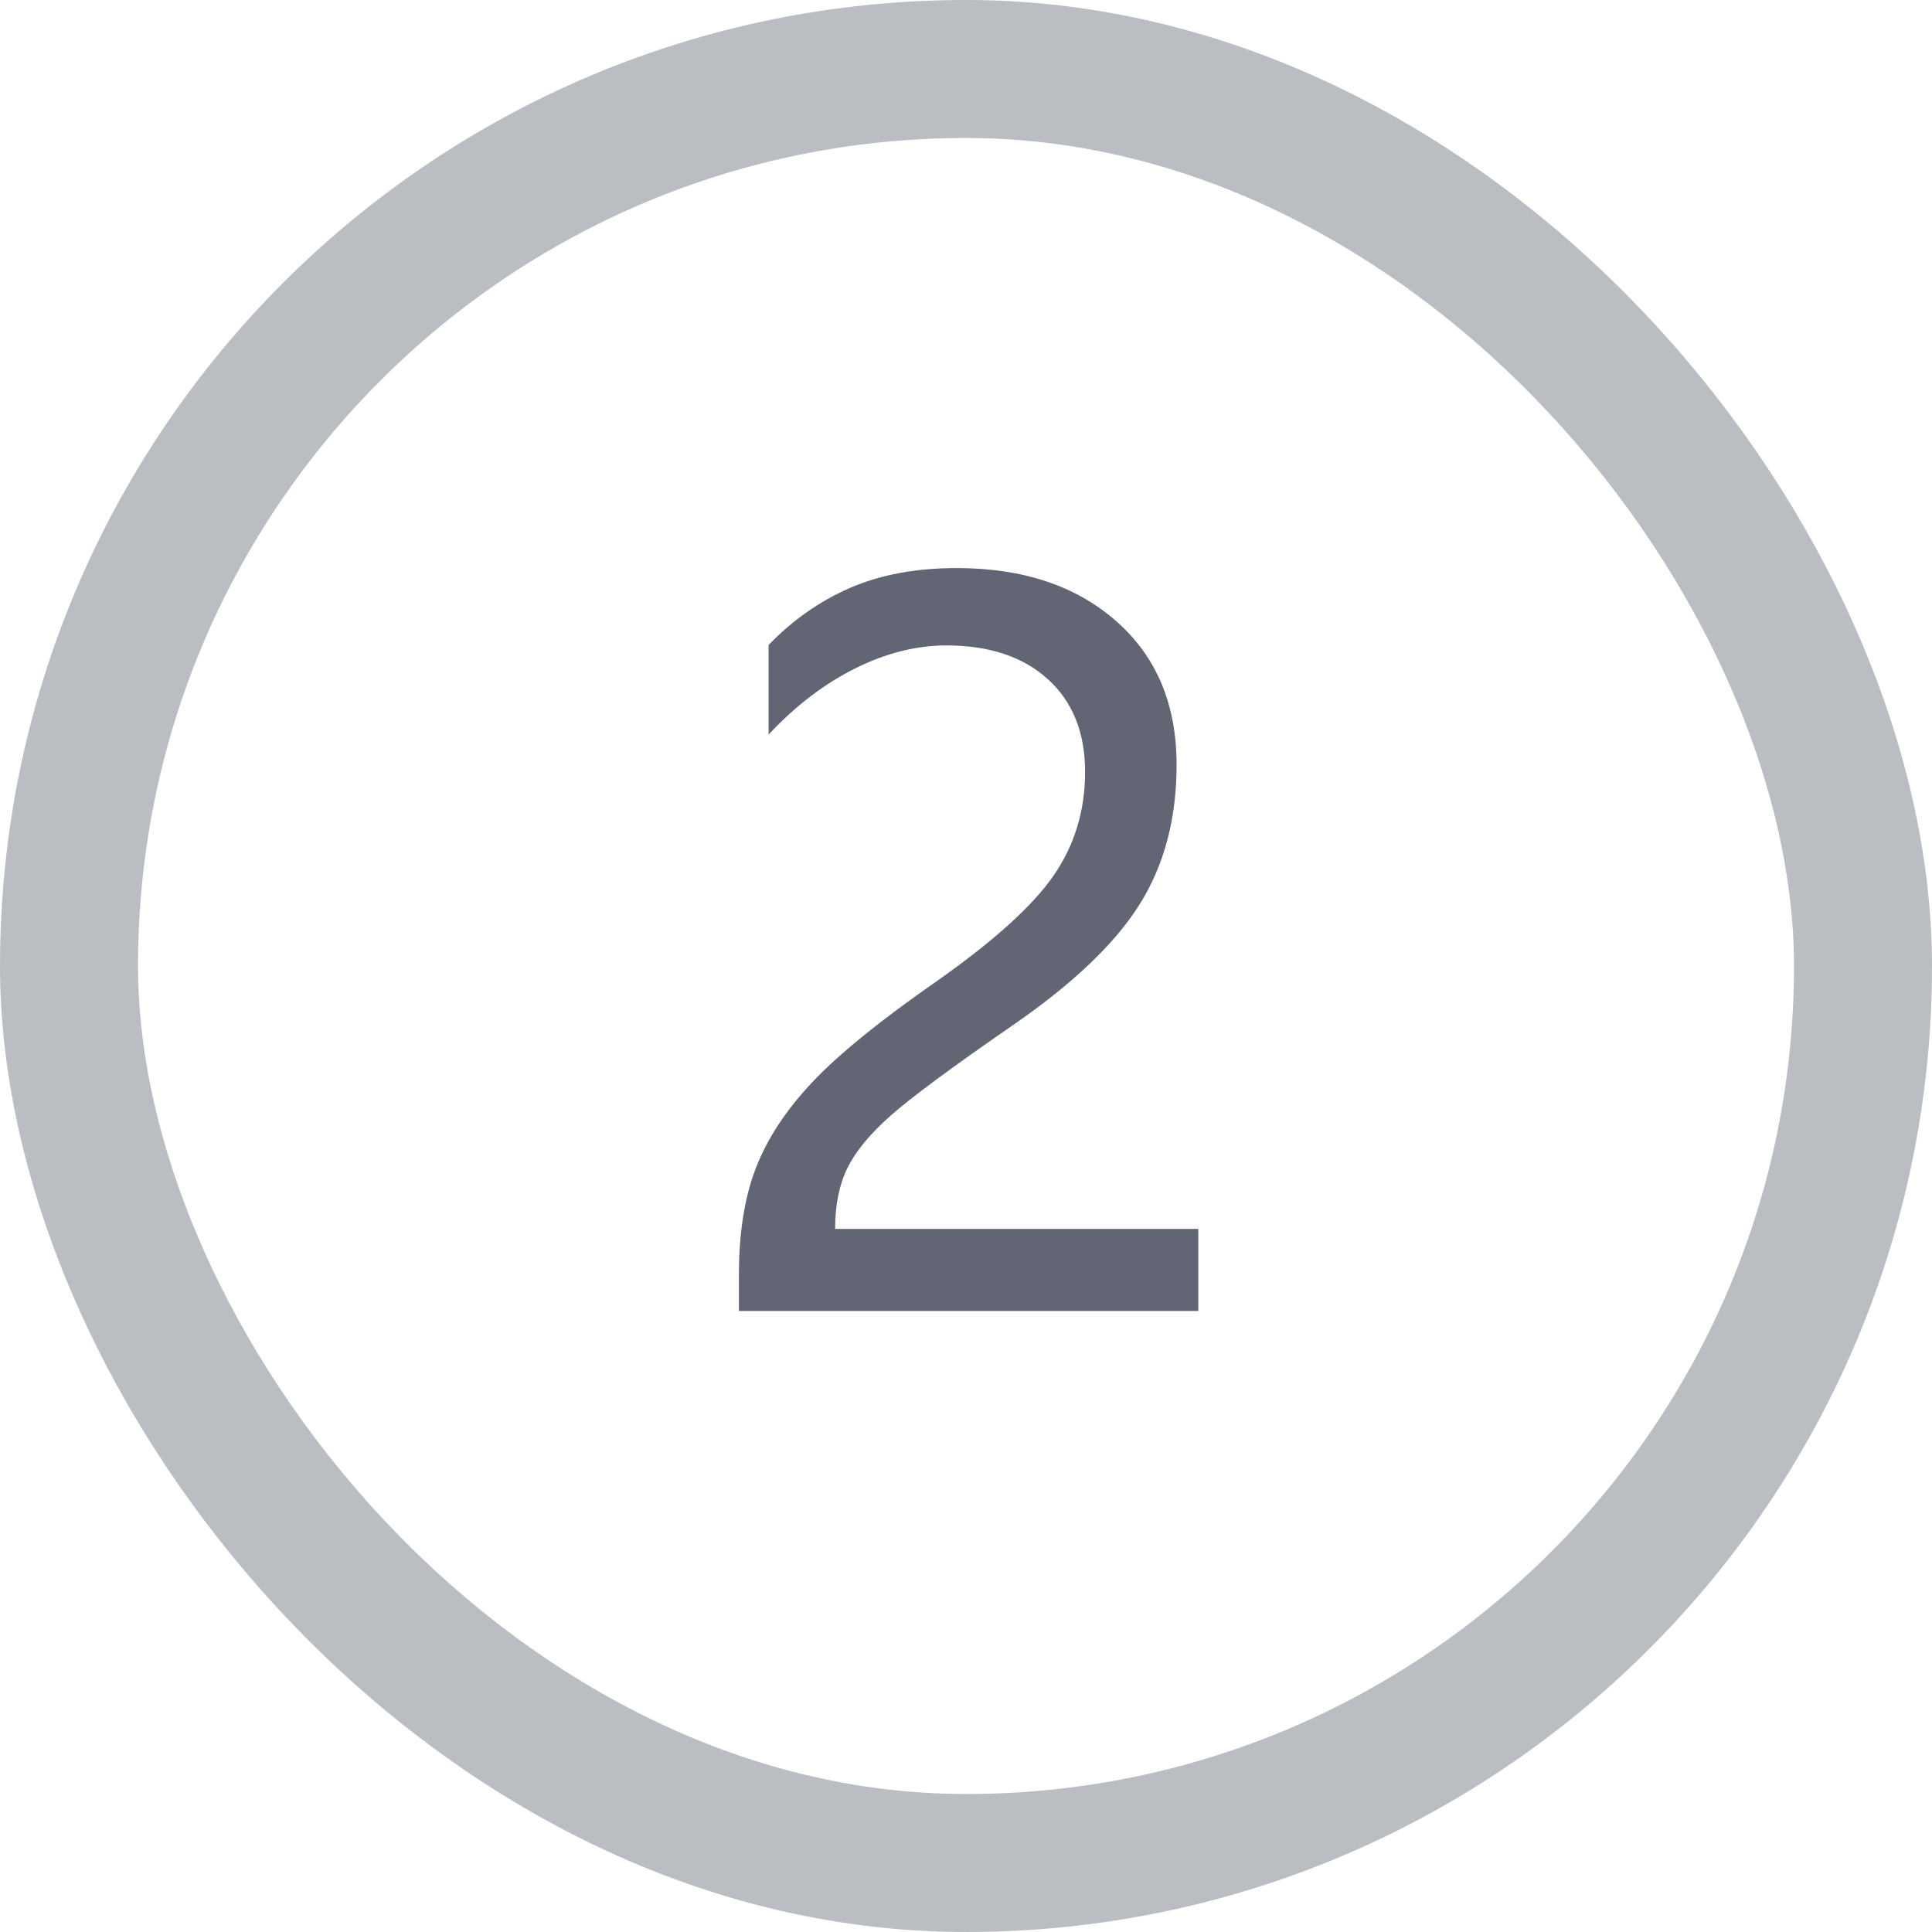
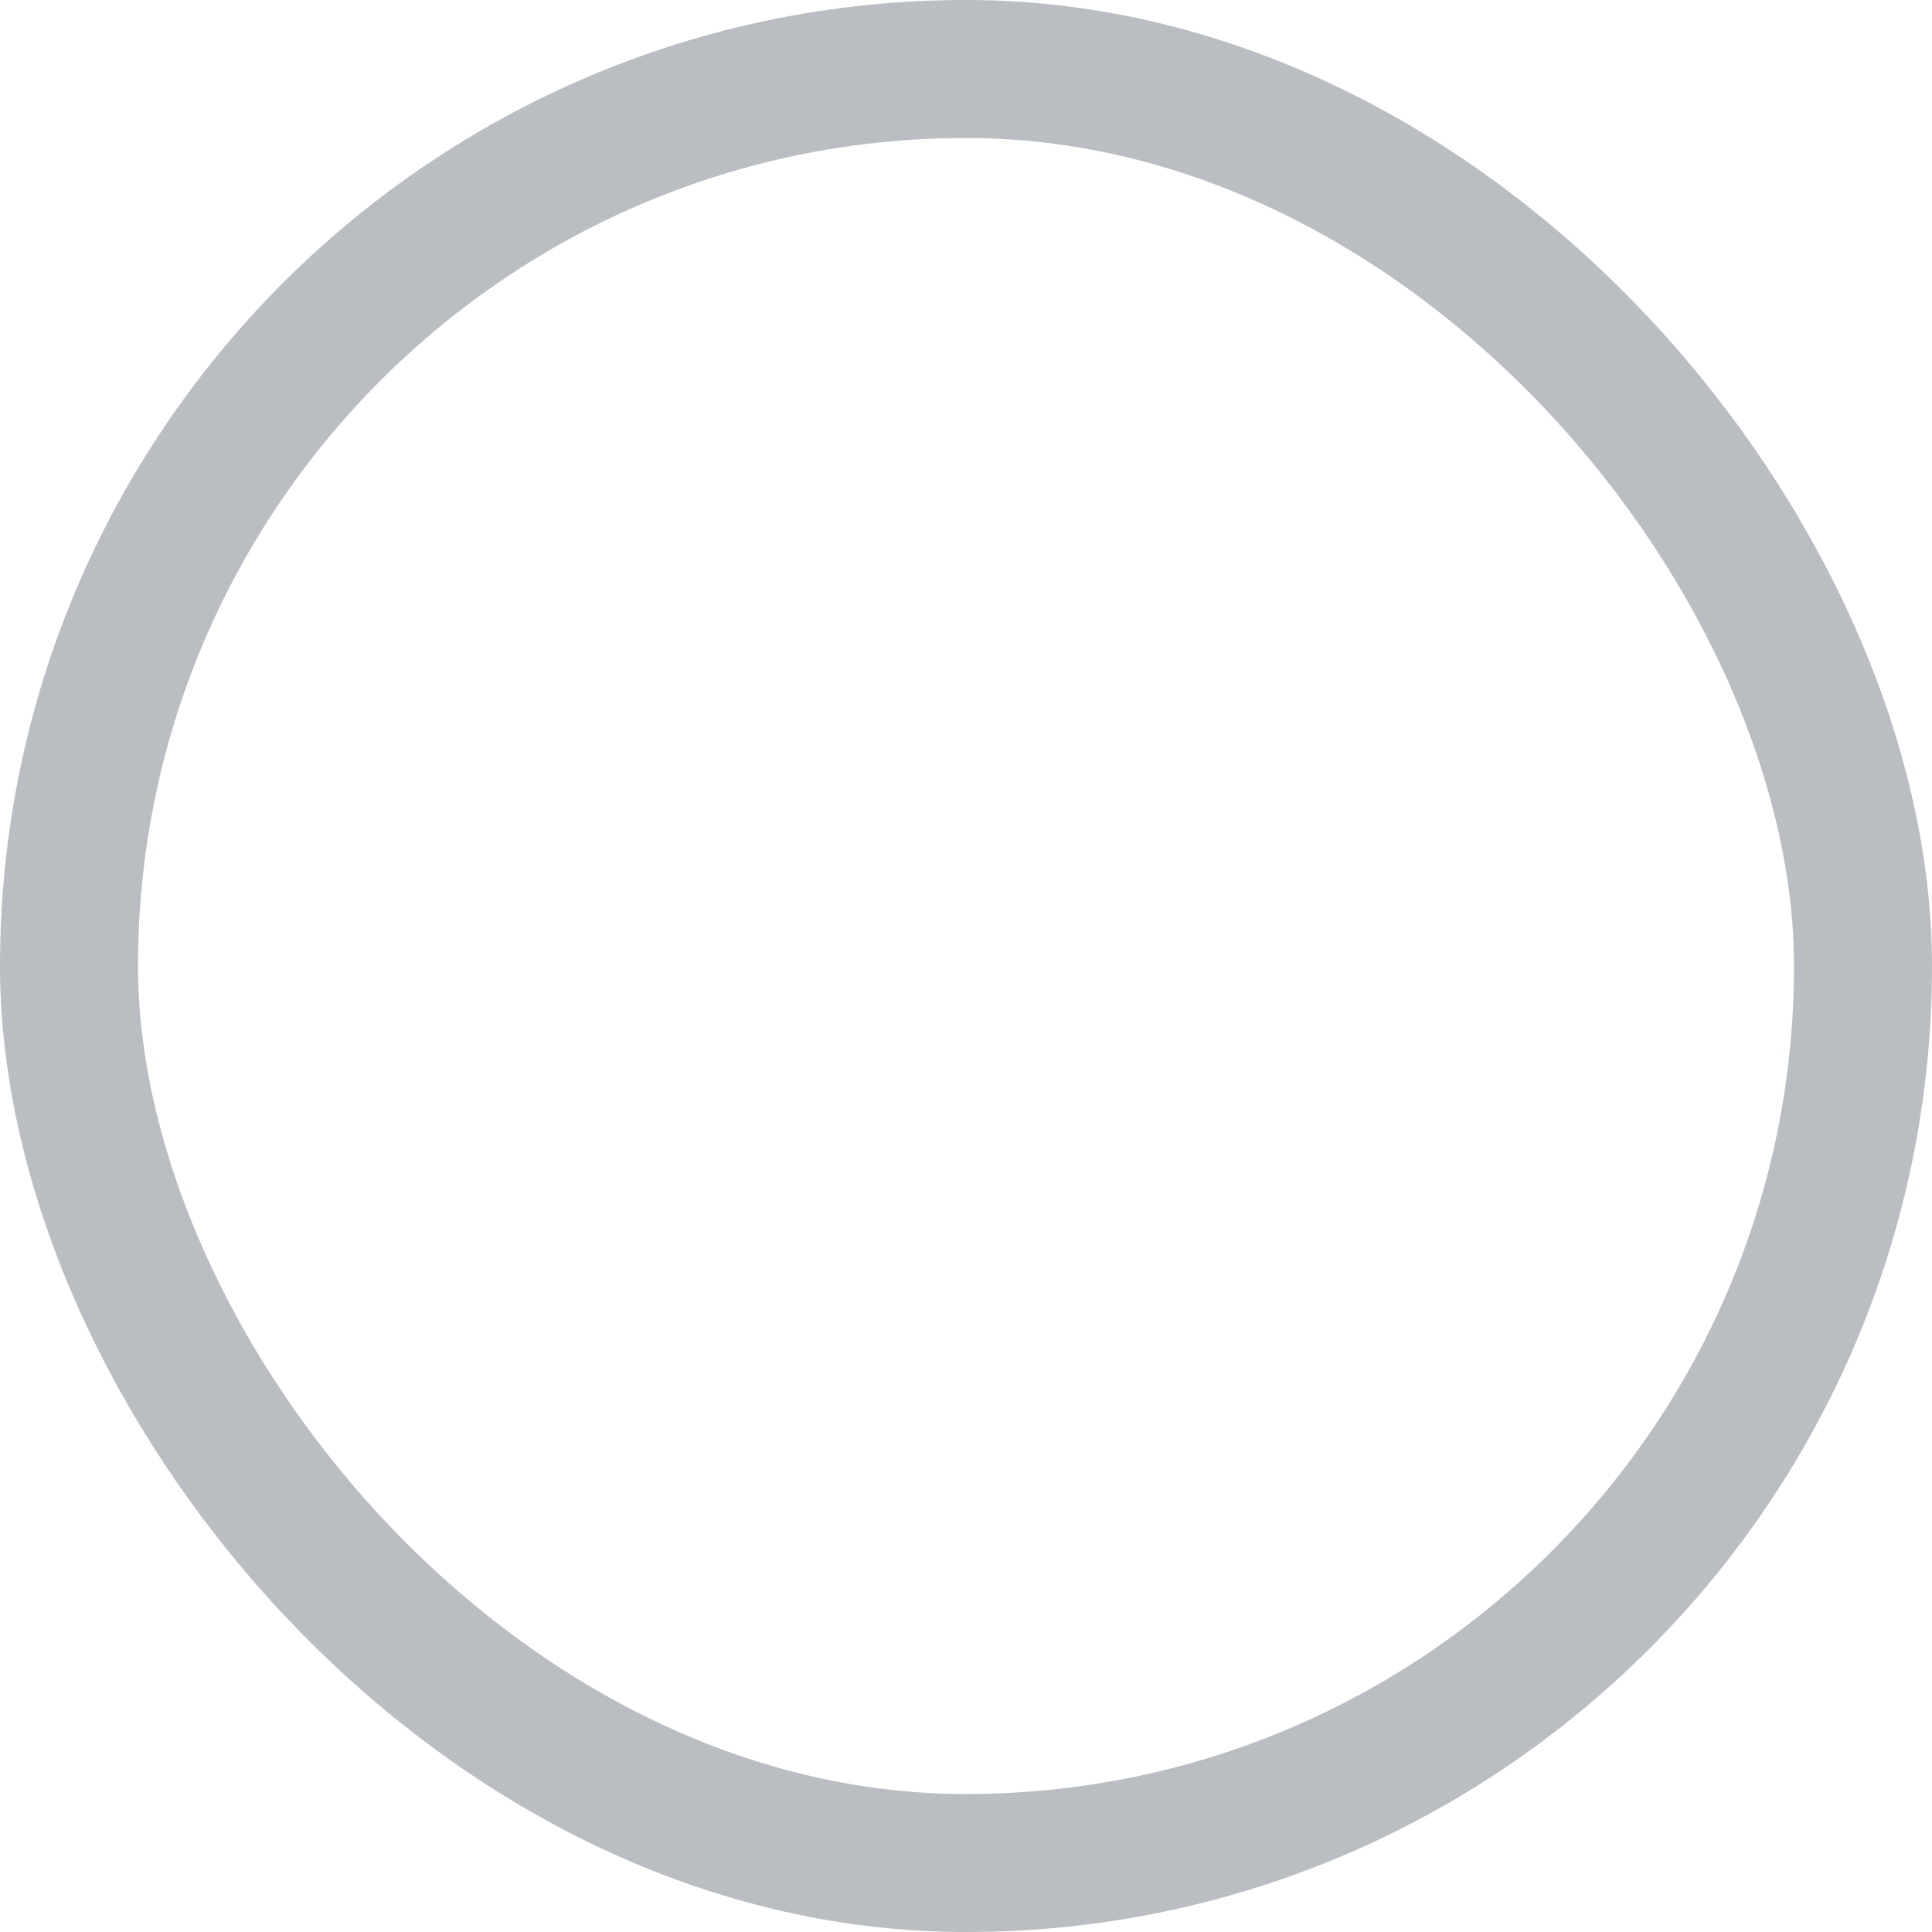
<svg xmlns="http://www.w3.org/2000/svg" fill="none" version="1.1" width="28" height="28" viewBox="0 0 28 28">
  <g>
-     <rect x="0" y="0" width="28" height="28" rx="14" fill="#FFFFFF" fill-opacity="0" />
    <rect x="1" y="1" width="26" height="26" rx="13" fill-opacity="0" stroke-opacity="1" stroke="#BABDC2" fill="none" stroke-width="2" />
    <g>
-       <path d="M15.726,11.187Q15.726,10.332,15.186,9.843Q14.646,9.354,13.716,9.354Q13.06,9.354,12.39,9.689Q11.72,10.024,11.139,10.646L11.139,9.348Q11.659,8.808,12.318,8.521Q12.978,8.233,13.867,8.233Q15.302,8.233,16.177,9.002Q17.052,9.771,17.052,11.084Q17.052,12.253,16.516,13.107Q15.979,13.962,14.68,14.857Q13.354,15.773,12.906,16.17Q12.459,16.566,12.281,16.929Q12.103,17.291,12.103,17.81L17.367,17.81L17.367,19L10.709,19L10.709,18.474Q10.709,17.558,10.958,16.919Q11.208,16.279,11.782,15.674Q12.356,15.069,13.573,14.222Q14.817,13.347,15.271,12.687Q15.726,12.027,15.726,11.187Z" fill="#626573" fill-opacity="1" />
-     </g>
+       </g>
  </g>
</svg>